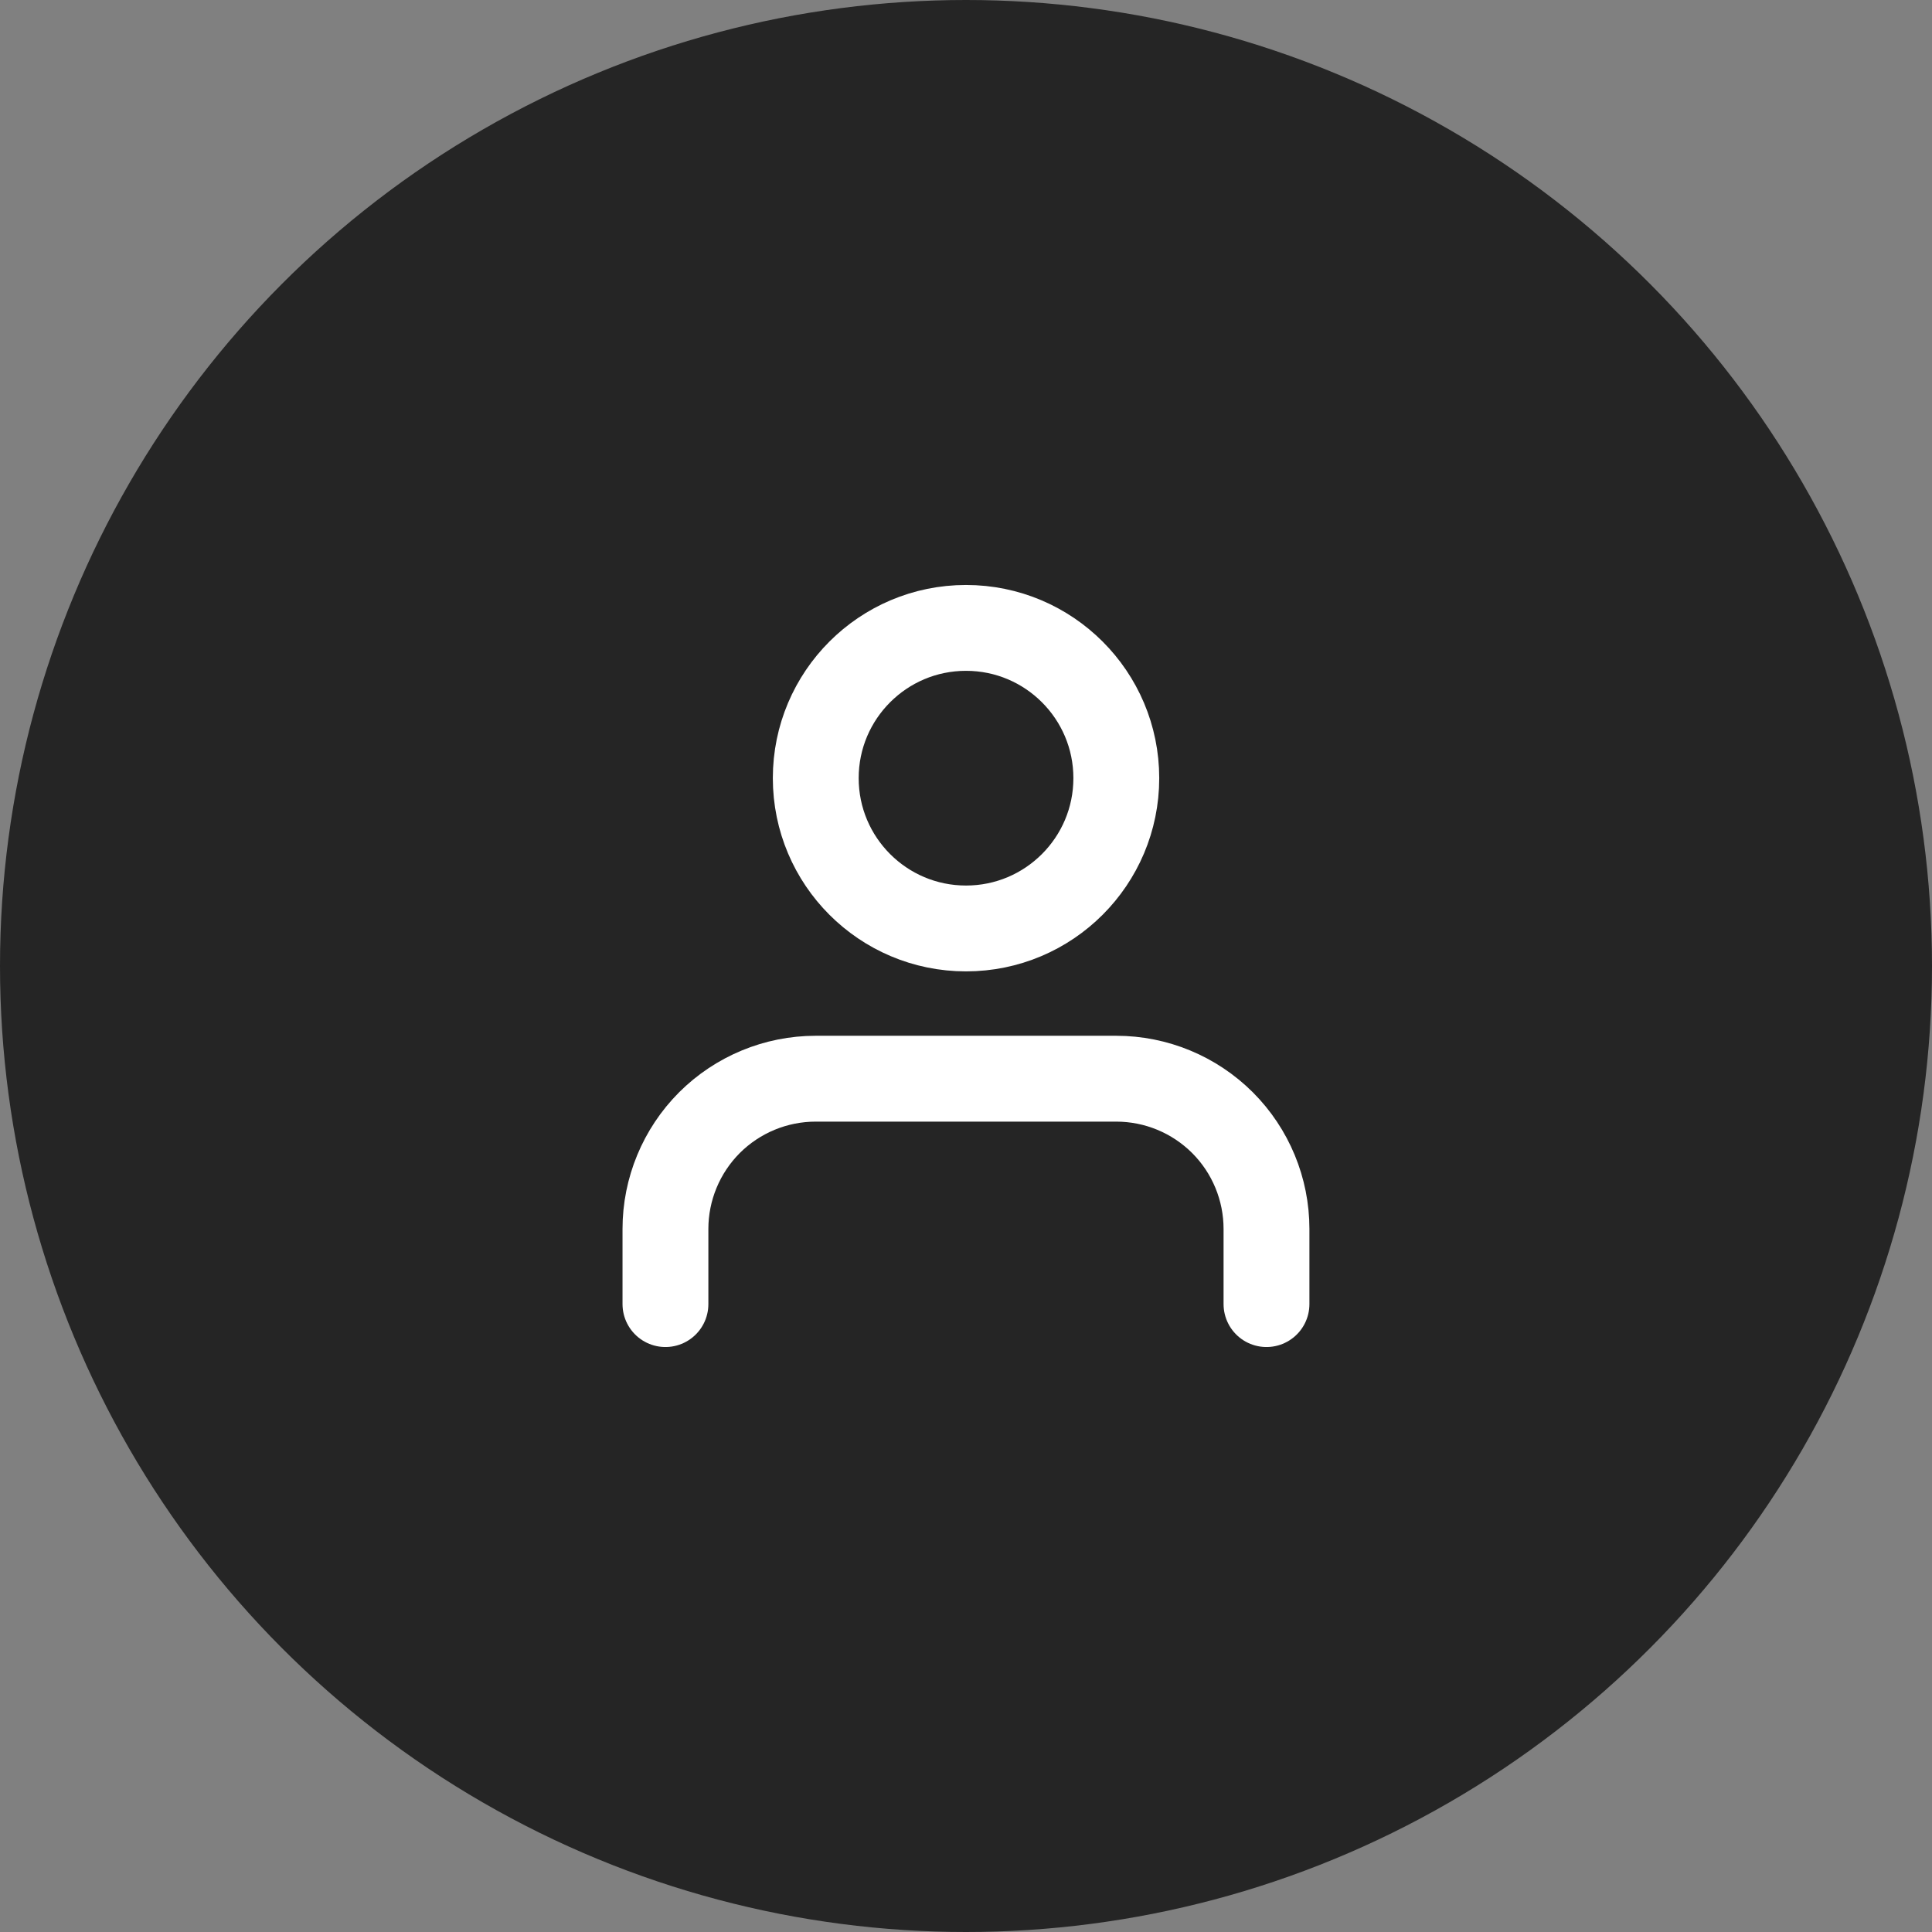
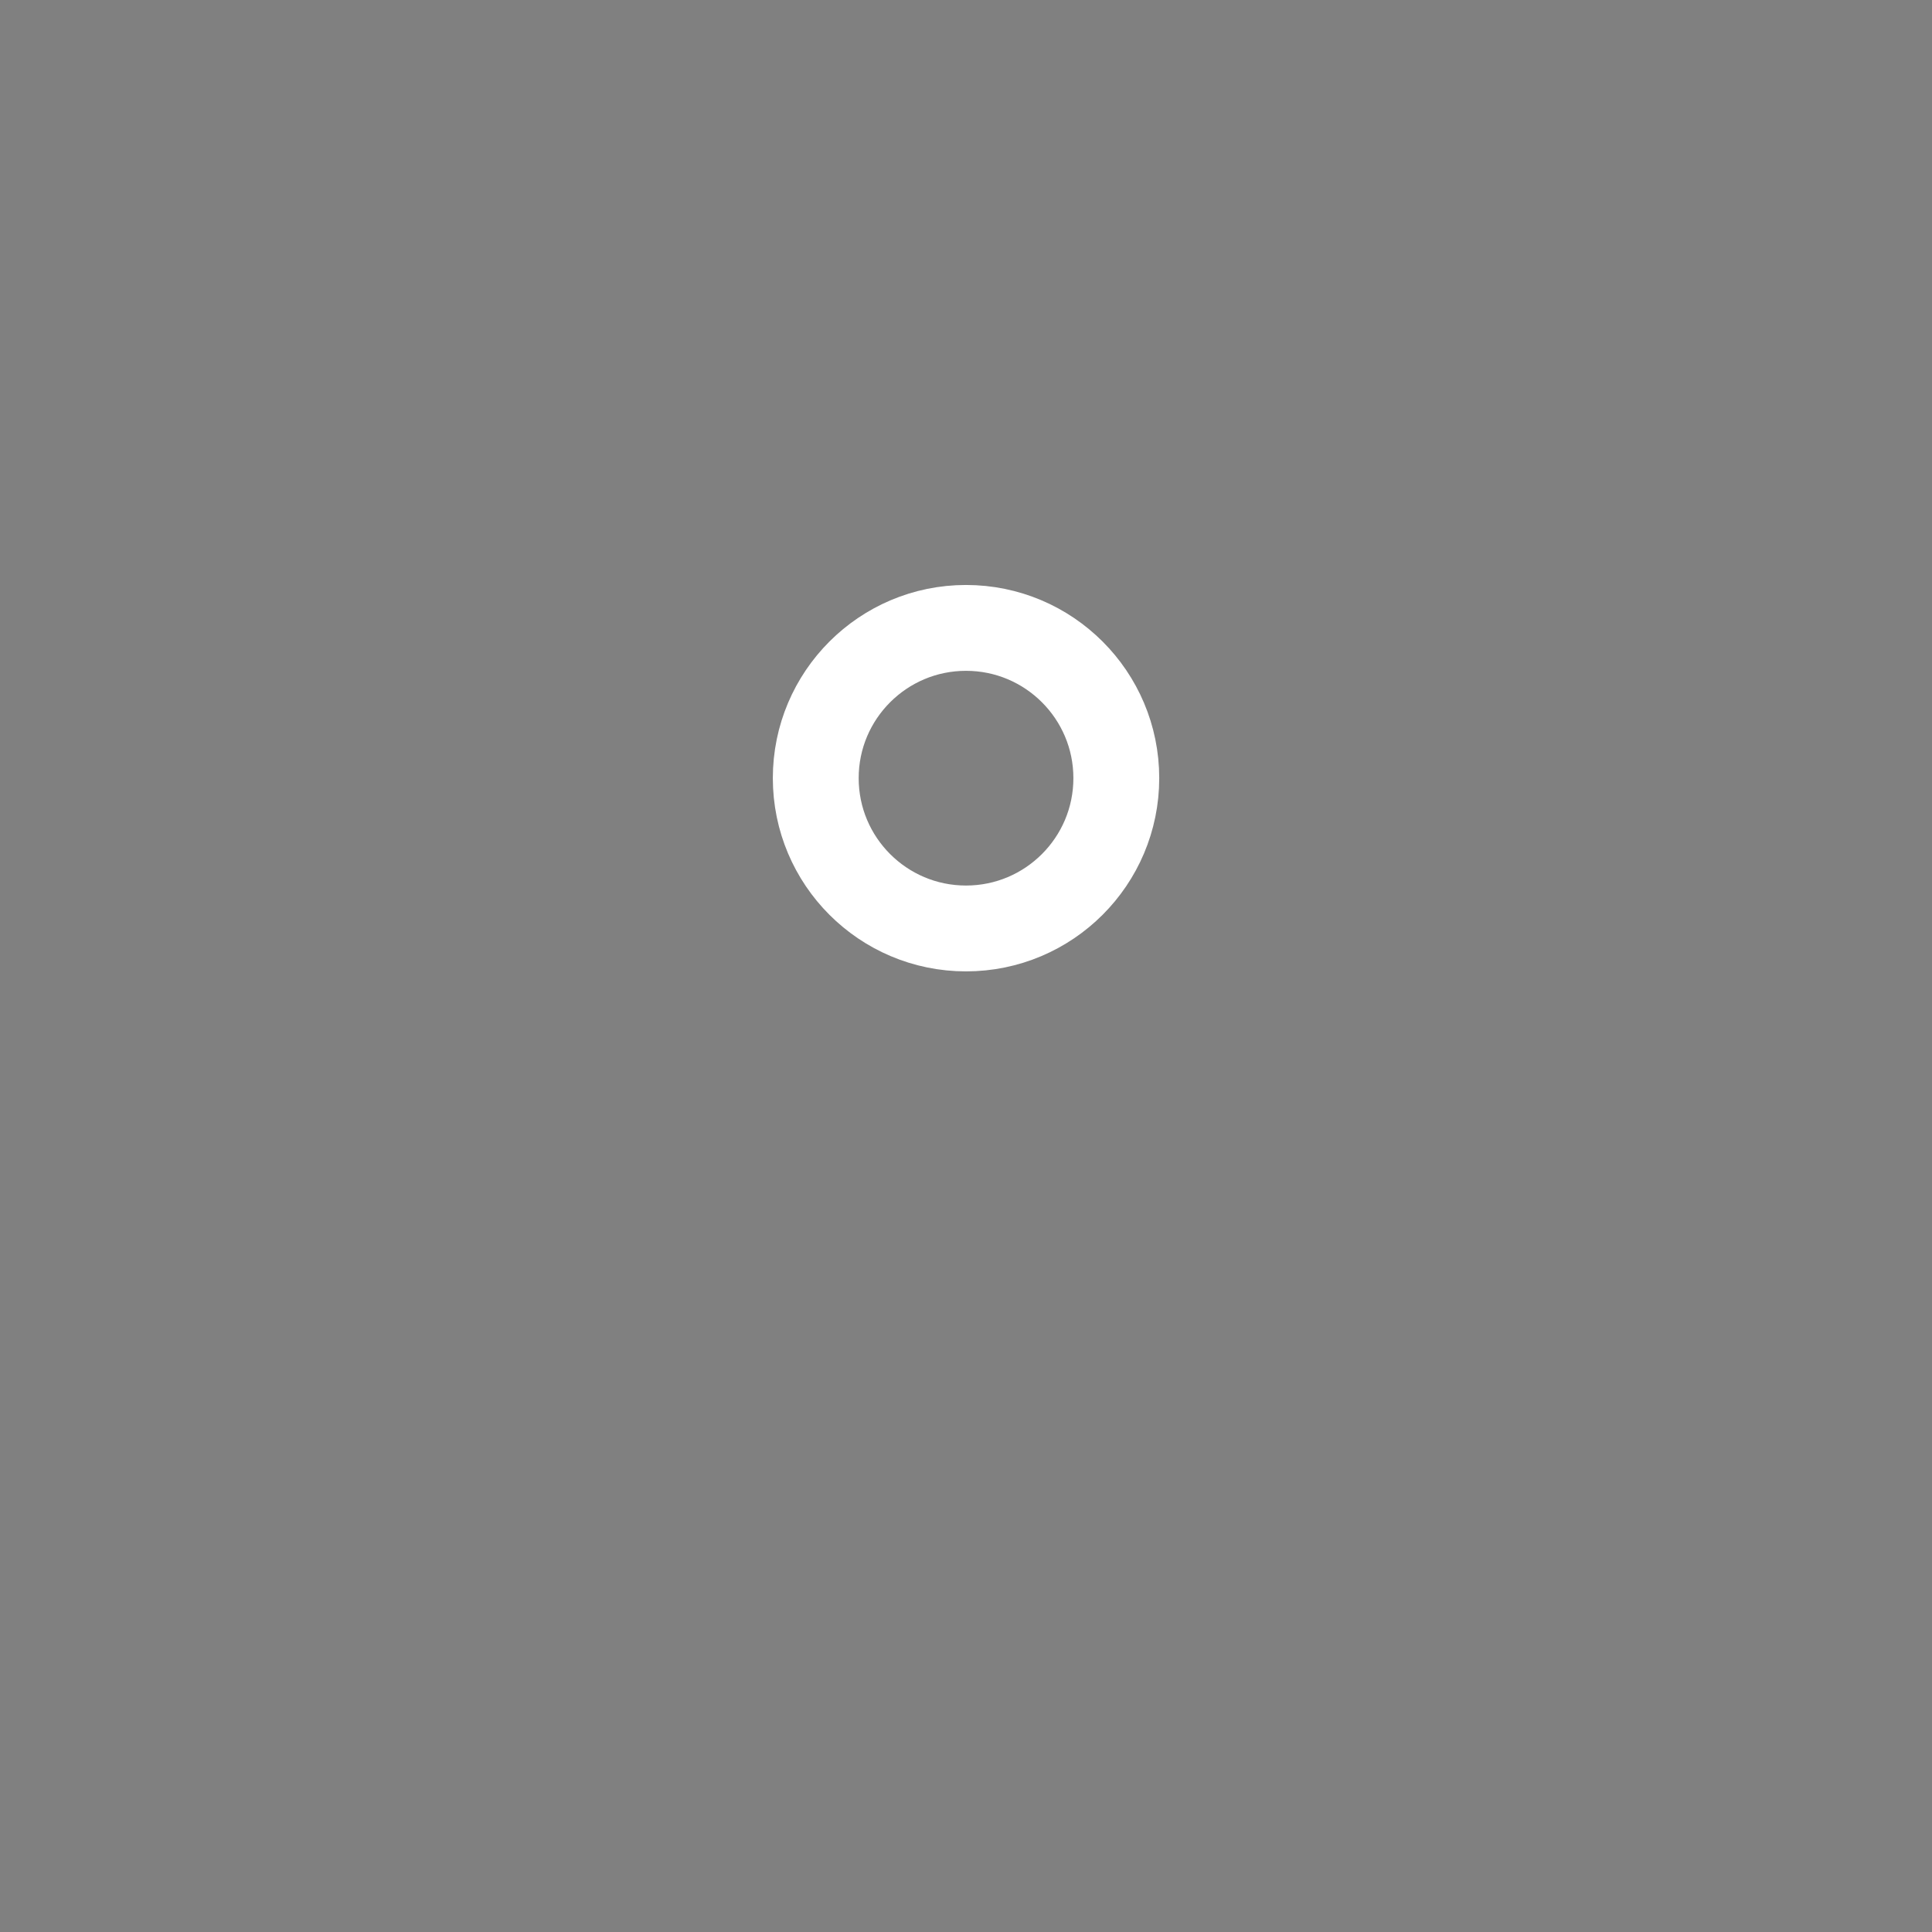
<svg xmlns="http://www.w3.org/2000/svg" width="30" height="30" viewBox="0 0 30 30" fill="none">
  <rect x="0" y="0" width="30" height="30" fill="#808080" stroke="none" />
-   <circle cx="15" cy="15" r="15" fill="#252525" />
-   <path d="M19.666 20.25V19.083C19.666 18.465 19.421 17.871 18.983 17.433C18.545 16.996 17.952 16.75 17.333 16.75H12.666C12.047 16.75 11.454 16.996 11.016 17.433C10.579 17.871 10.333 18.465 10.333 19.083V20.25" stroke="white" stroke-width="1.333" stroke-linecap="round" stroke-linejoin="round" />
  <path d="M15 14.417C16.289 14.417 17.334 13.372 17.334 12.083C17.334 10.795 16.289 9.75 15 9.75C13.712 9.75 12.667 10.795 12.667 12.083C12.667 13.372 13.712 14.417 15 14.417Z" stroke="white" stroke-width="1.333" stroke-linecap="round" stroke-linejoin="round" />
</svg>